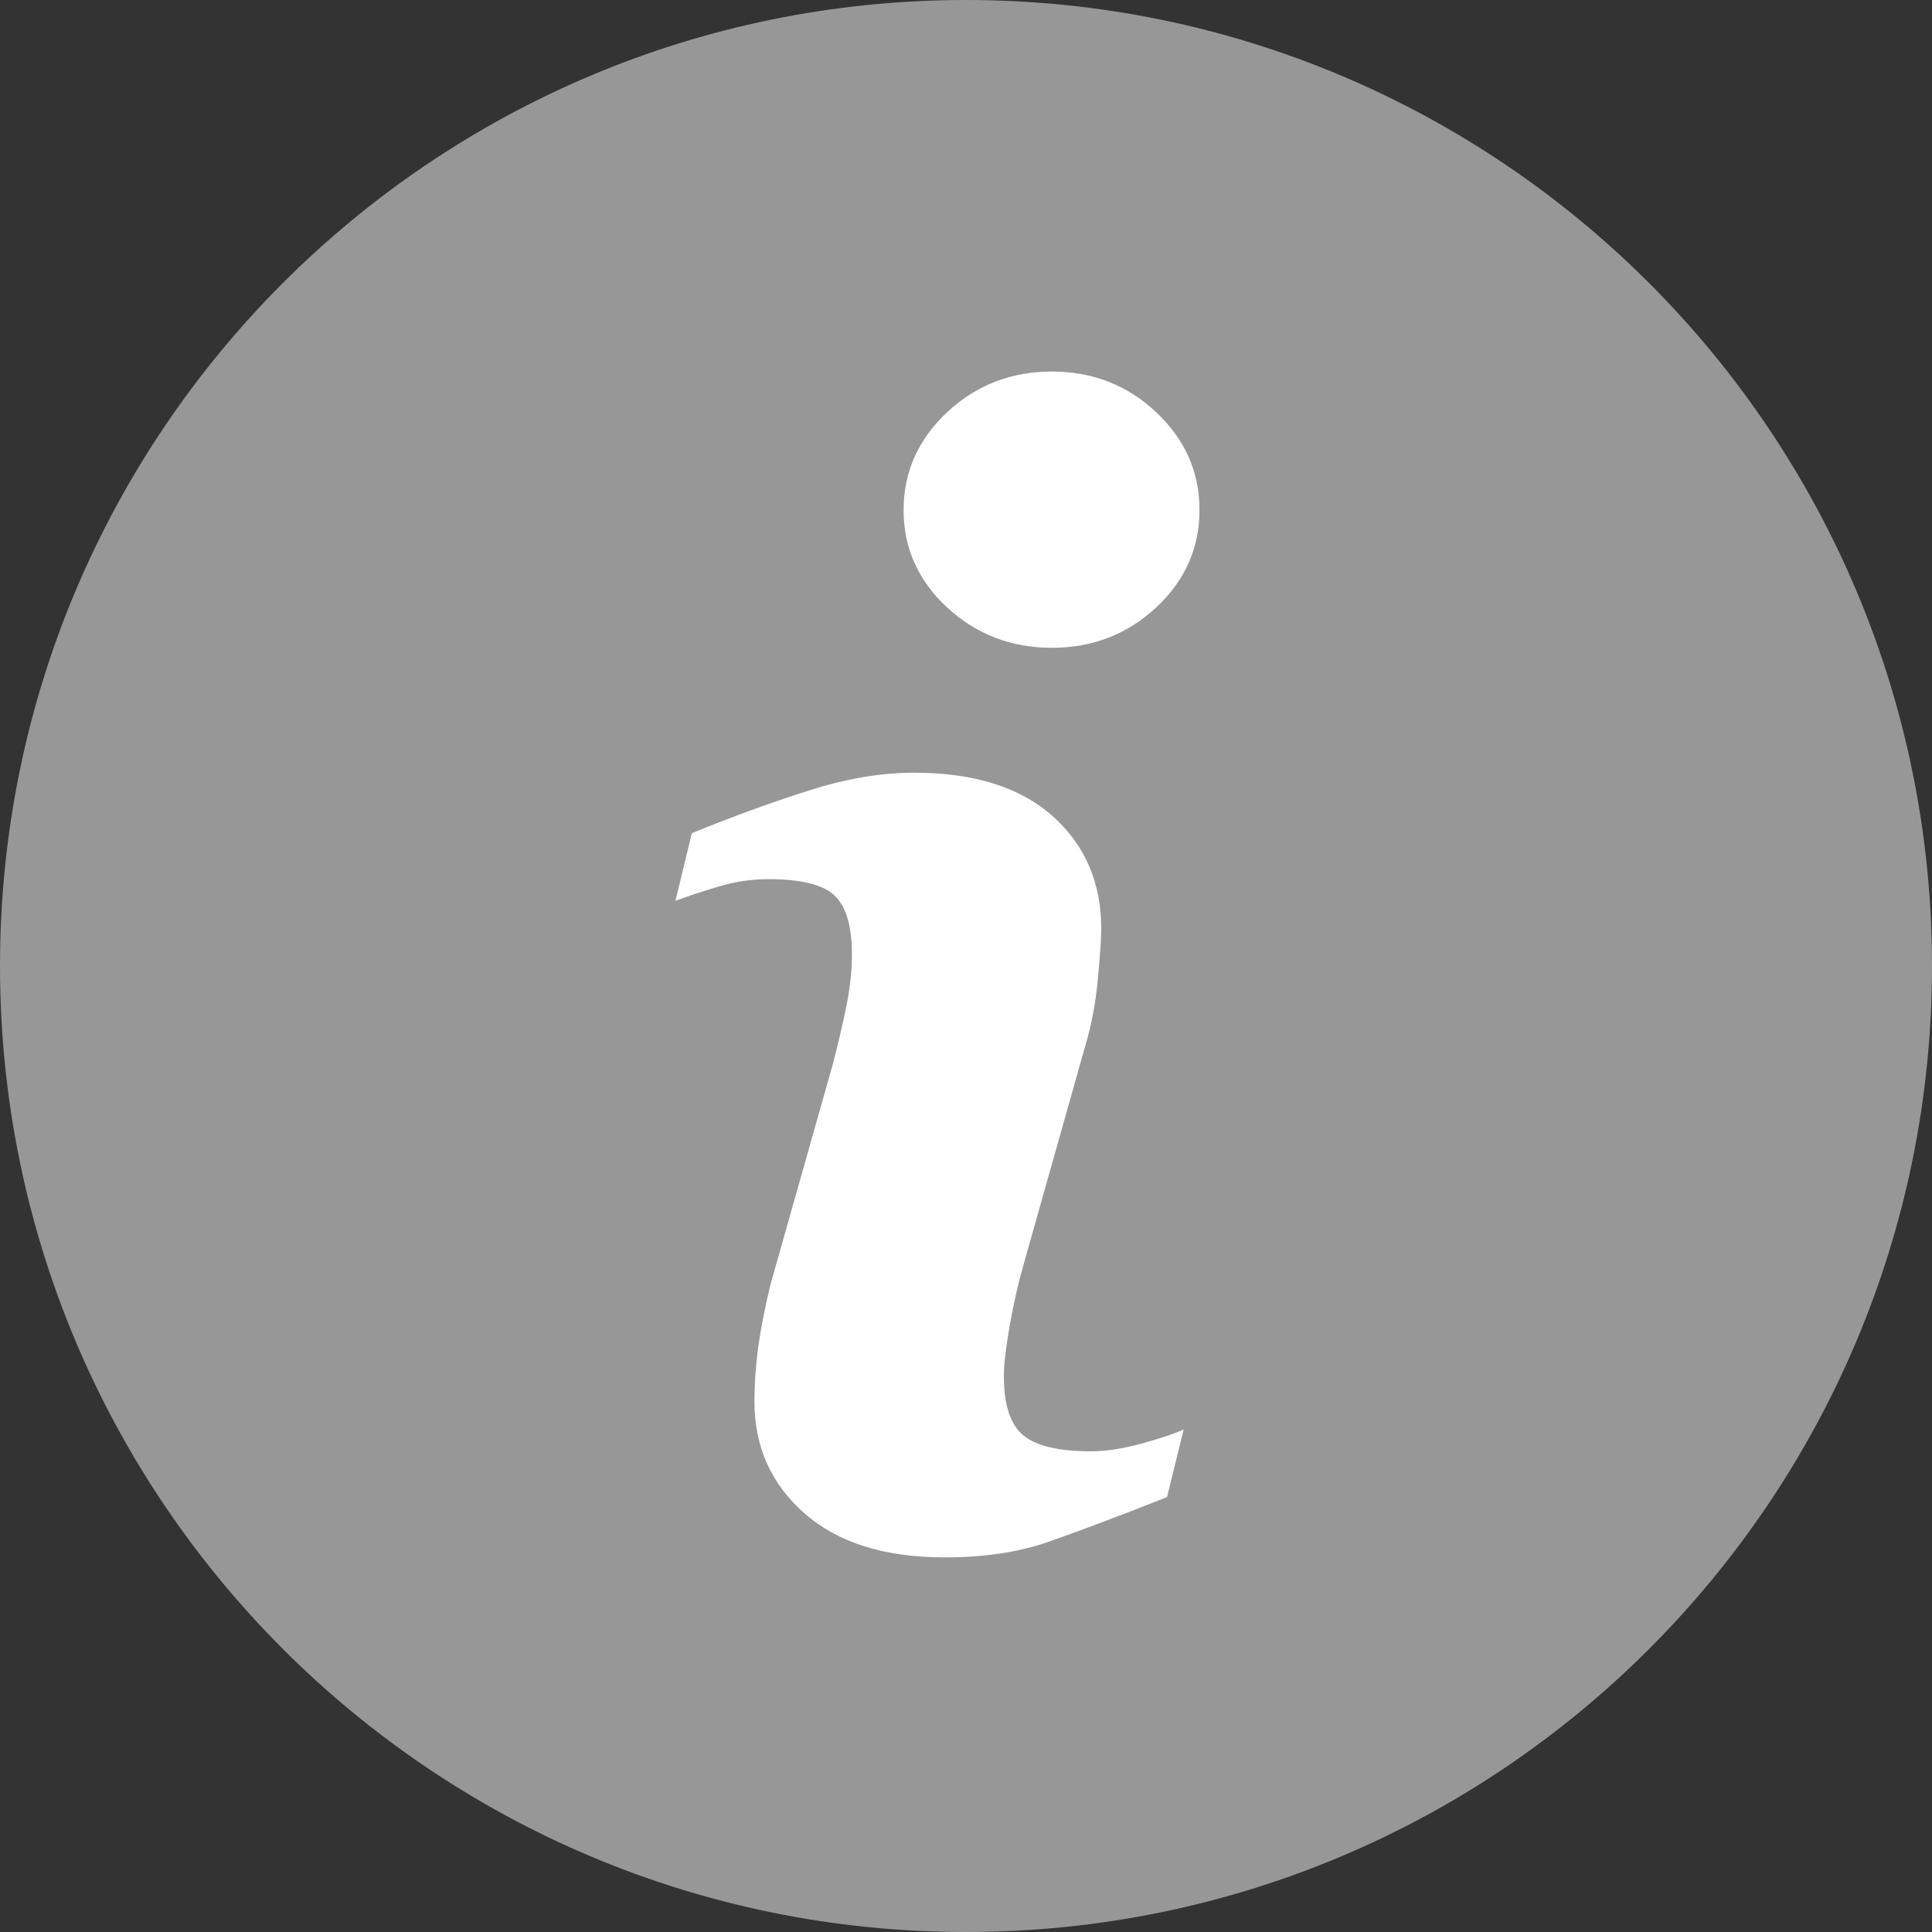
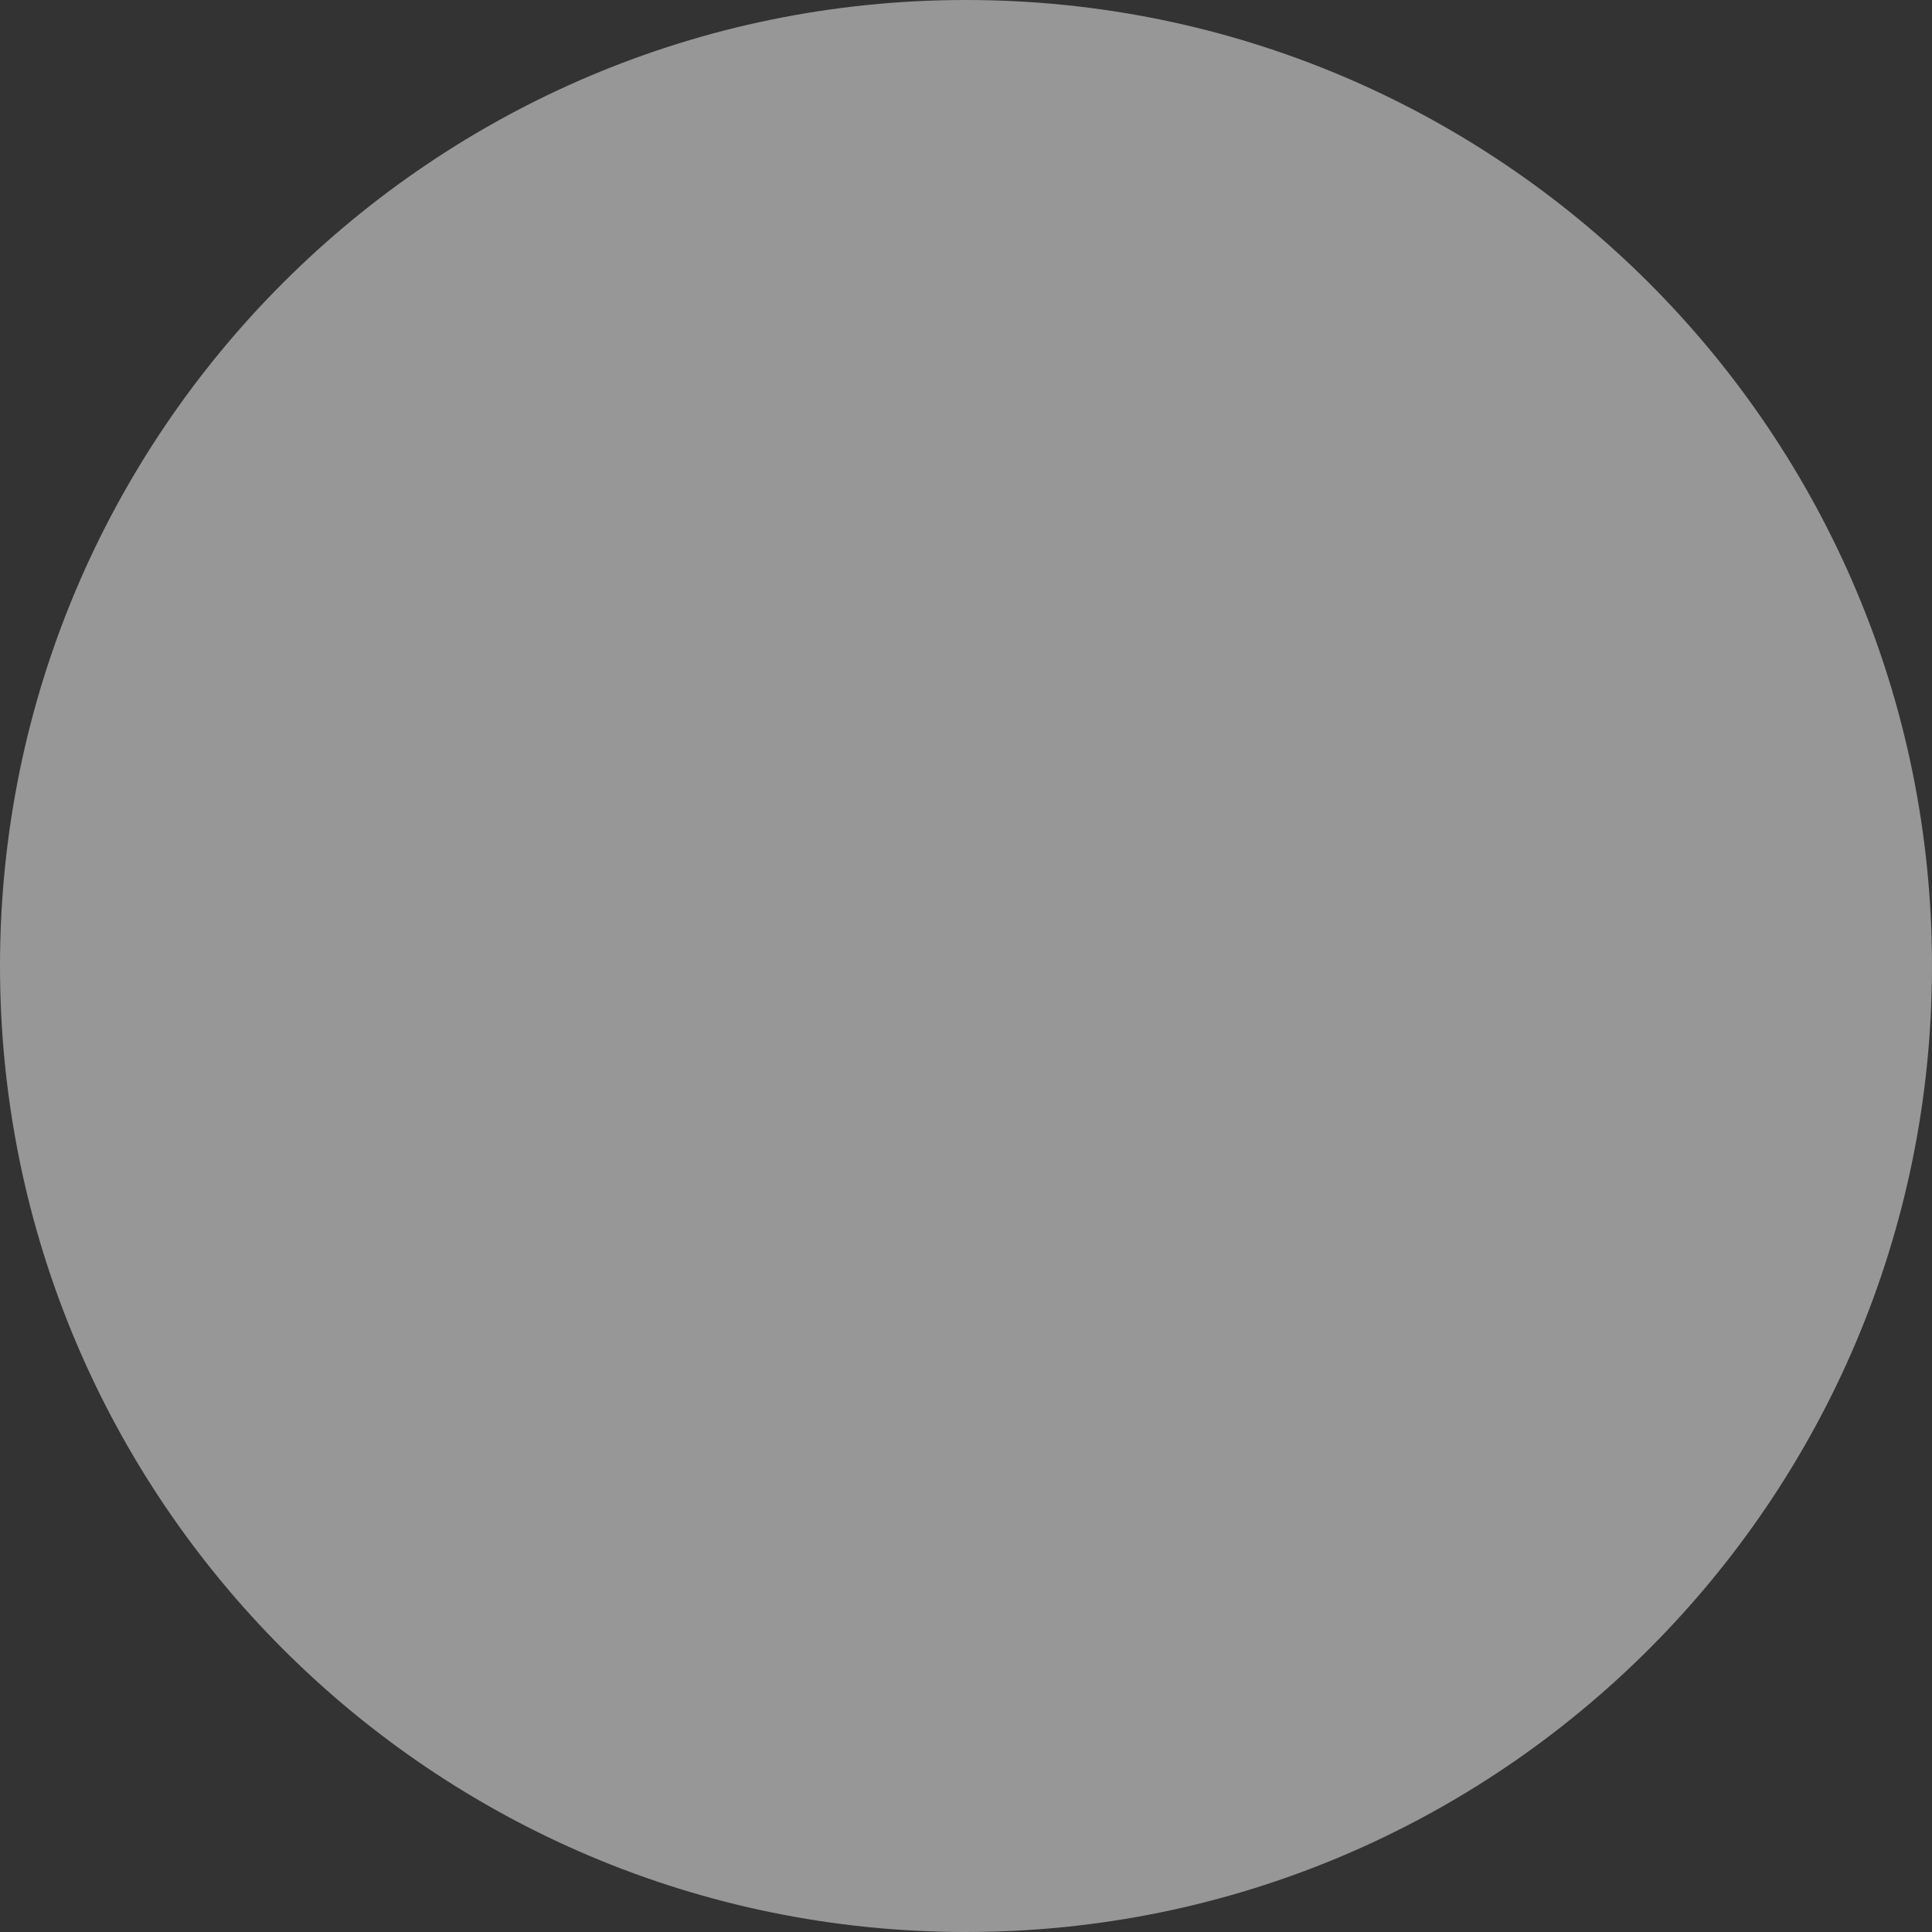
<svg xmlns="http://www.w3.org/2000/svg" width="20px" height="20px" viewBox="0 0 20 20" version="1.1">
  <rect x="0" y="0" width="20" height="20" fill="#333333" stroke="none" />
  <title>Elements/Icons/Controls/Information</title>
  <g id="Bus-Calculator-(Ready-for-Dev---HF)" stroke="none" stroke-width="1" fill="none" fill-rule="evenodd">
    <g id="PST_Bus-Calculator_Desktop_Sticky" transform="translate(-1052, -490)" fill-rule="nonzero">
      <g id="Financing-Form" transform="translate(85, 140)">
        <g id="Calculator" transform="translate(69, 164)">
          <g id="Fields" transform="translate(53, 53)">
            <g id="Field" transform="translate(450, 123)">
              <g id="Elements/Icons/Controls/Information" transform="translate(395, 10)">
                <path d="M10,0 C4.477,0 0,4.477 0,10 C0,15.522 4.477,20 10,20 C15.522,20 20,15.522 20,10 C20,4.478 15.522,0 10,0 L10,0 Z" id="Path" fill="#979797" />
-                 <path d="M12.081,15.498 C11.567,15.701 11.157,15.855 10.85,15.962 C10.543,16.069 10.187,16.122 9.781,16.122 C9.158,16.122 8.673,15.97 8.328,15.666 C7.982,15.362 7.81,14.977 7.81,14.508 C7.81,14.326 7.823,14.14 7.848,13.95 C7.875,13.761 7.916,13.548 7.973,13.308 L8.617,11.032 C8.674,10.814 8.723,10.607 8.762,10.414 C8.801,10.219 8.819,10.04 8.819,9.878 C8.819,9.588 8.759,9.385 8.64,9.271 C8.519,9.156 8.291,9.101 7.952,9.101 C7.786,9.101 7.615,9.125 7.44,9.177 C7.266,9.23 7.115,9.278 6.992,9.326 L7.162,8.625 C7.583,8.453 7.987,8.306 8.372,8.184 C8.758,8.06 9.122,7.999 9.465,7.999 C10.083,7.999 10.561,8.15 10.897,8.448 C11.231,8.747 11.4,9.135 11.4,9.613 C11.4,9.712 11.388,9.886 11.365,10.135 C11.342,10.385 11.299,10.612 11.236,10.822 L10.596,13.09 C10.543,13.272 10.496,13.481 10.454,13.713 C10.413,13.946 10.392,14.124 10.392,14.243 C10.392,14.545 10.459,14.75 10.595,14.86 C10.728,14.969 10.963,15.024 11.295,15.024 C11.451,15.024 11.627,14.996 11.825,14.942 C12.021,14.888 12.163,14.839 12.253,14.798 L12.081,15.498 L12.081,15.498 Z M11.968,6.289 C11.669,6.567 11.309,6.706 10.888,6.706 C10.469,6.706 10.106,6.567 9.805,6.289 C9.505,6.011 9.354,5.674 9.354,5.279 C9.354,4.886 9.506,4.547 9.805,4.267 C10.106,3.986 10.469,3.846 10.888,3.846 C11.309,3.846 11.67,3.986 11.968,4.267 C12.267,4.547 12.417,4.886 12.417,5.279 C12.417,5.674 12.267,6.011 11.968,6.289 Z" id="Shape" fill="#FFFFFF" />
              </g>
            </g>
          </g>
        </g>
      </g>
    </g>
  </g>
</svg>